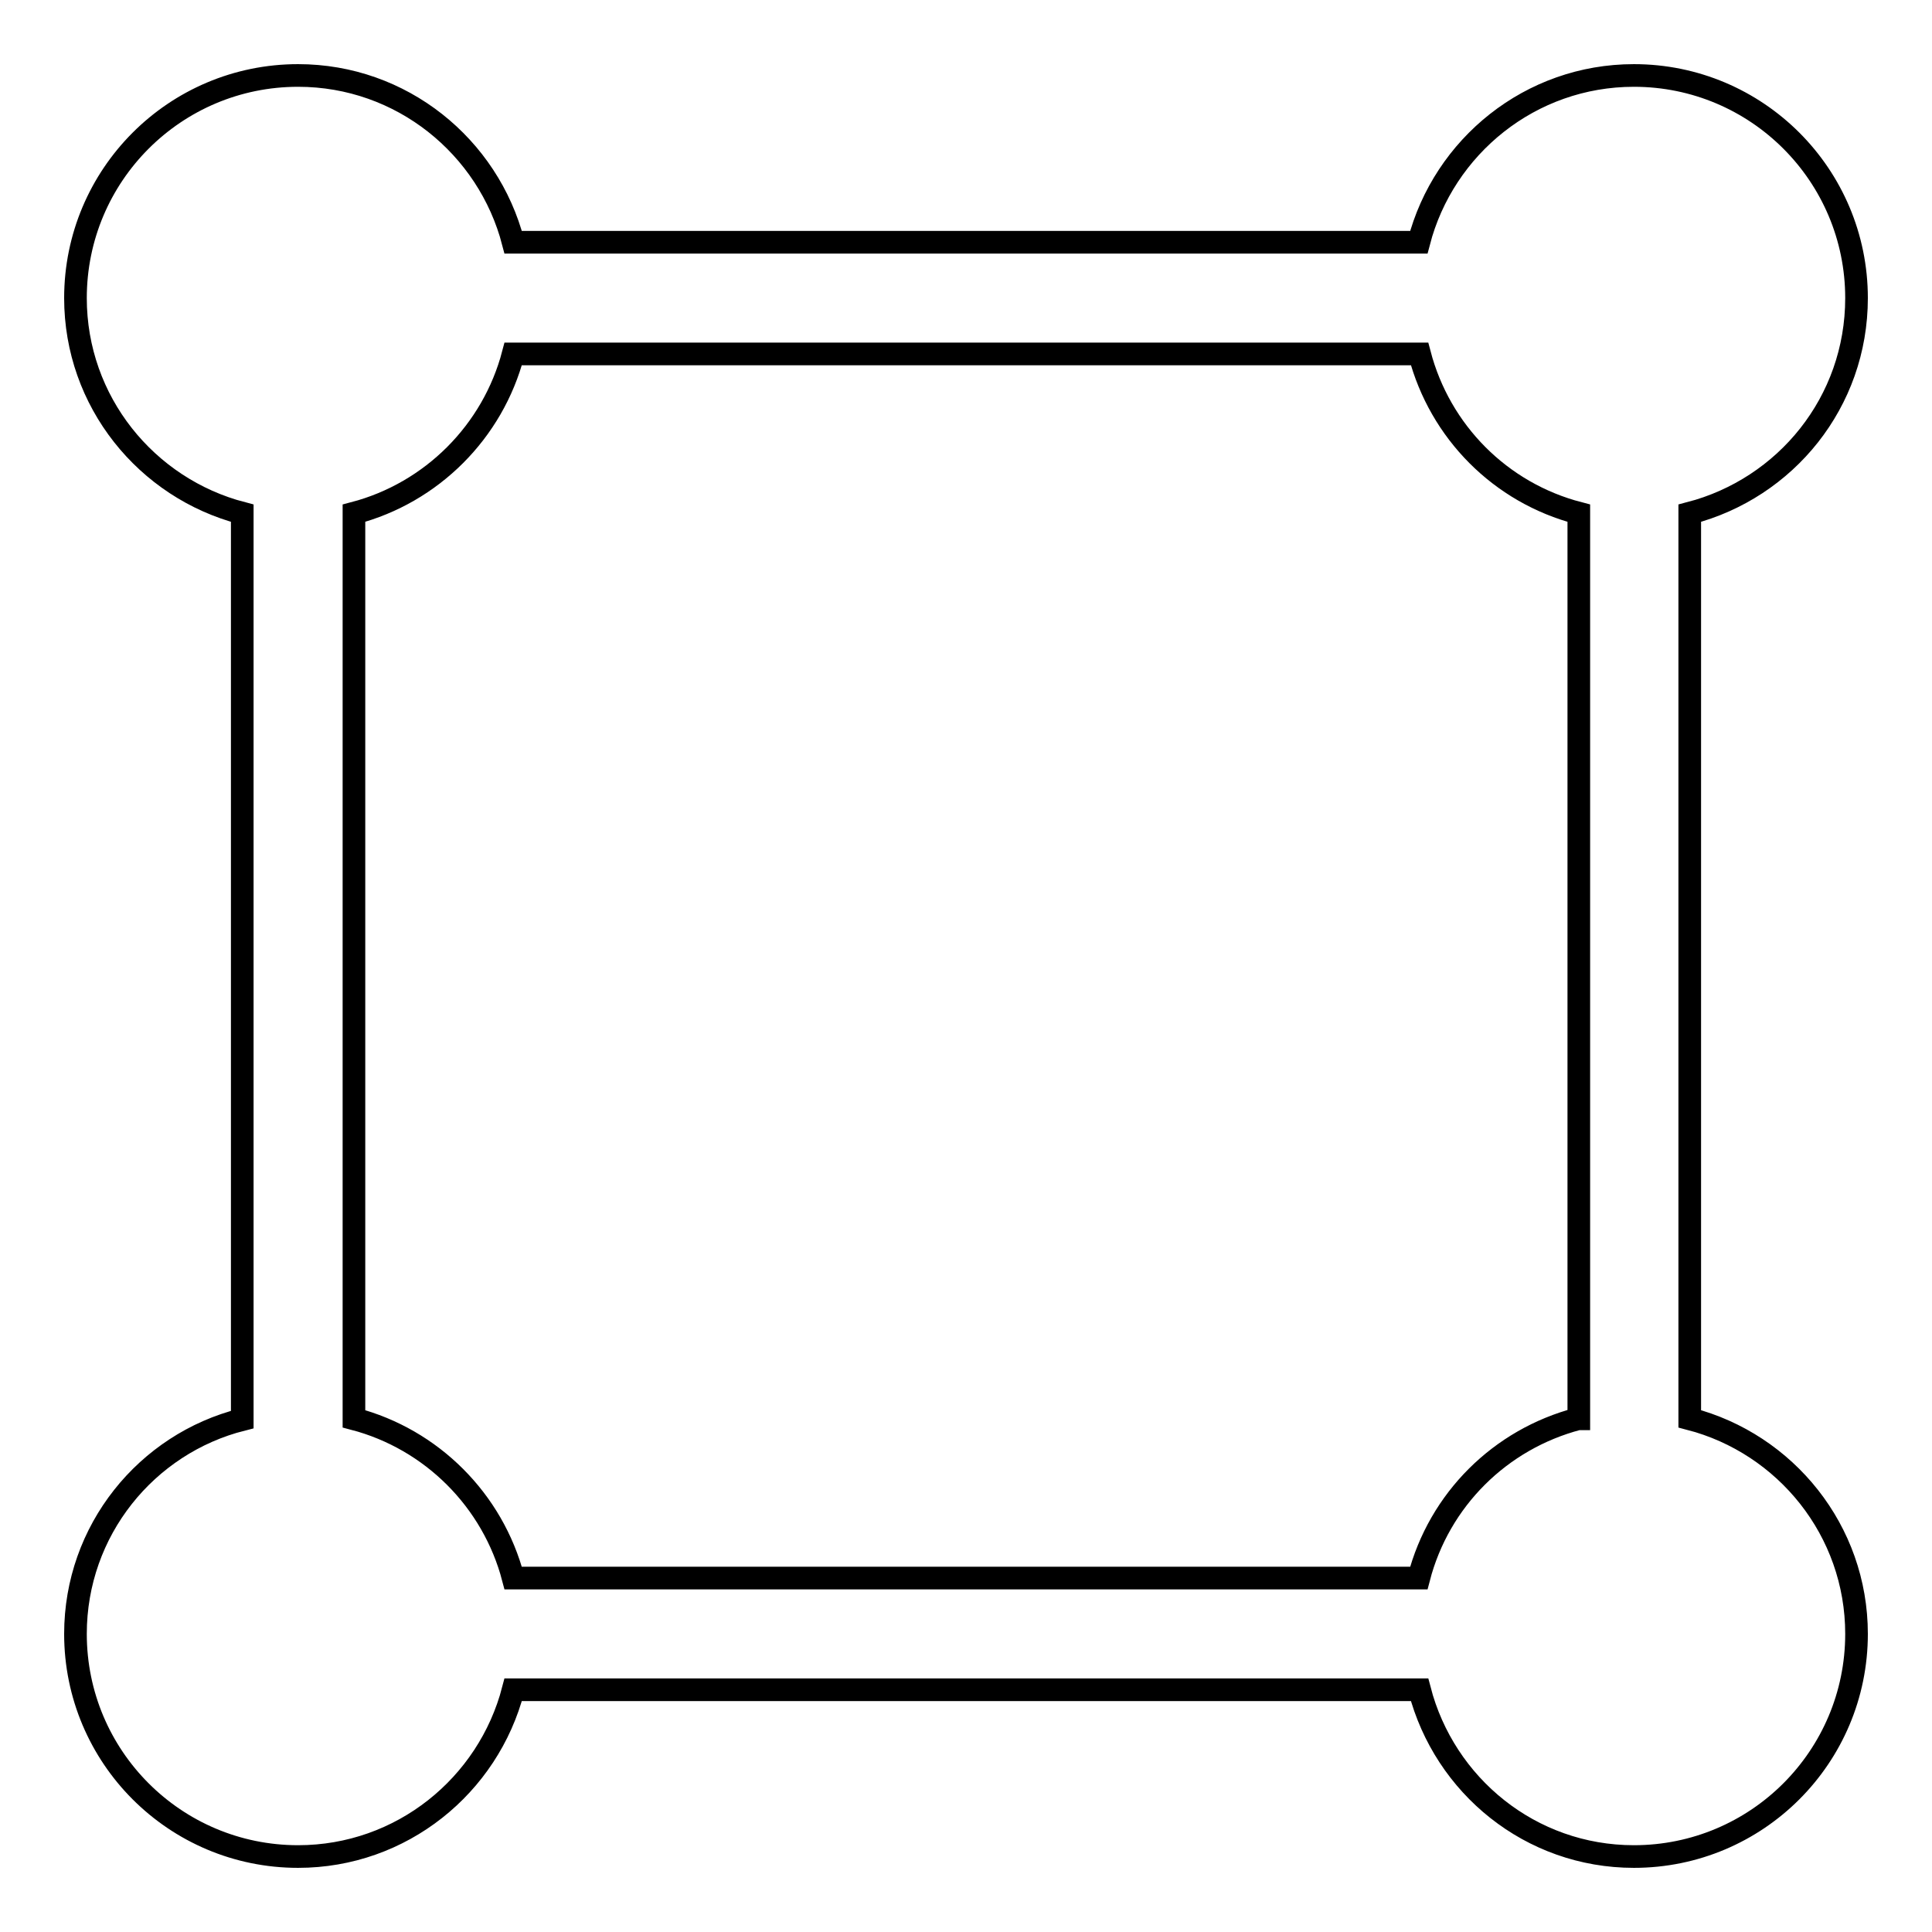
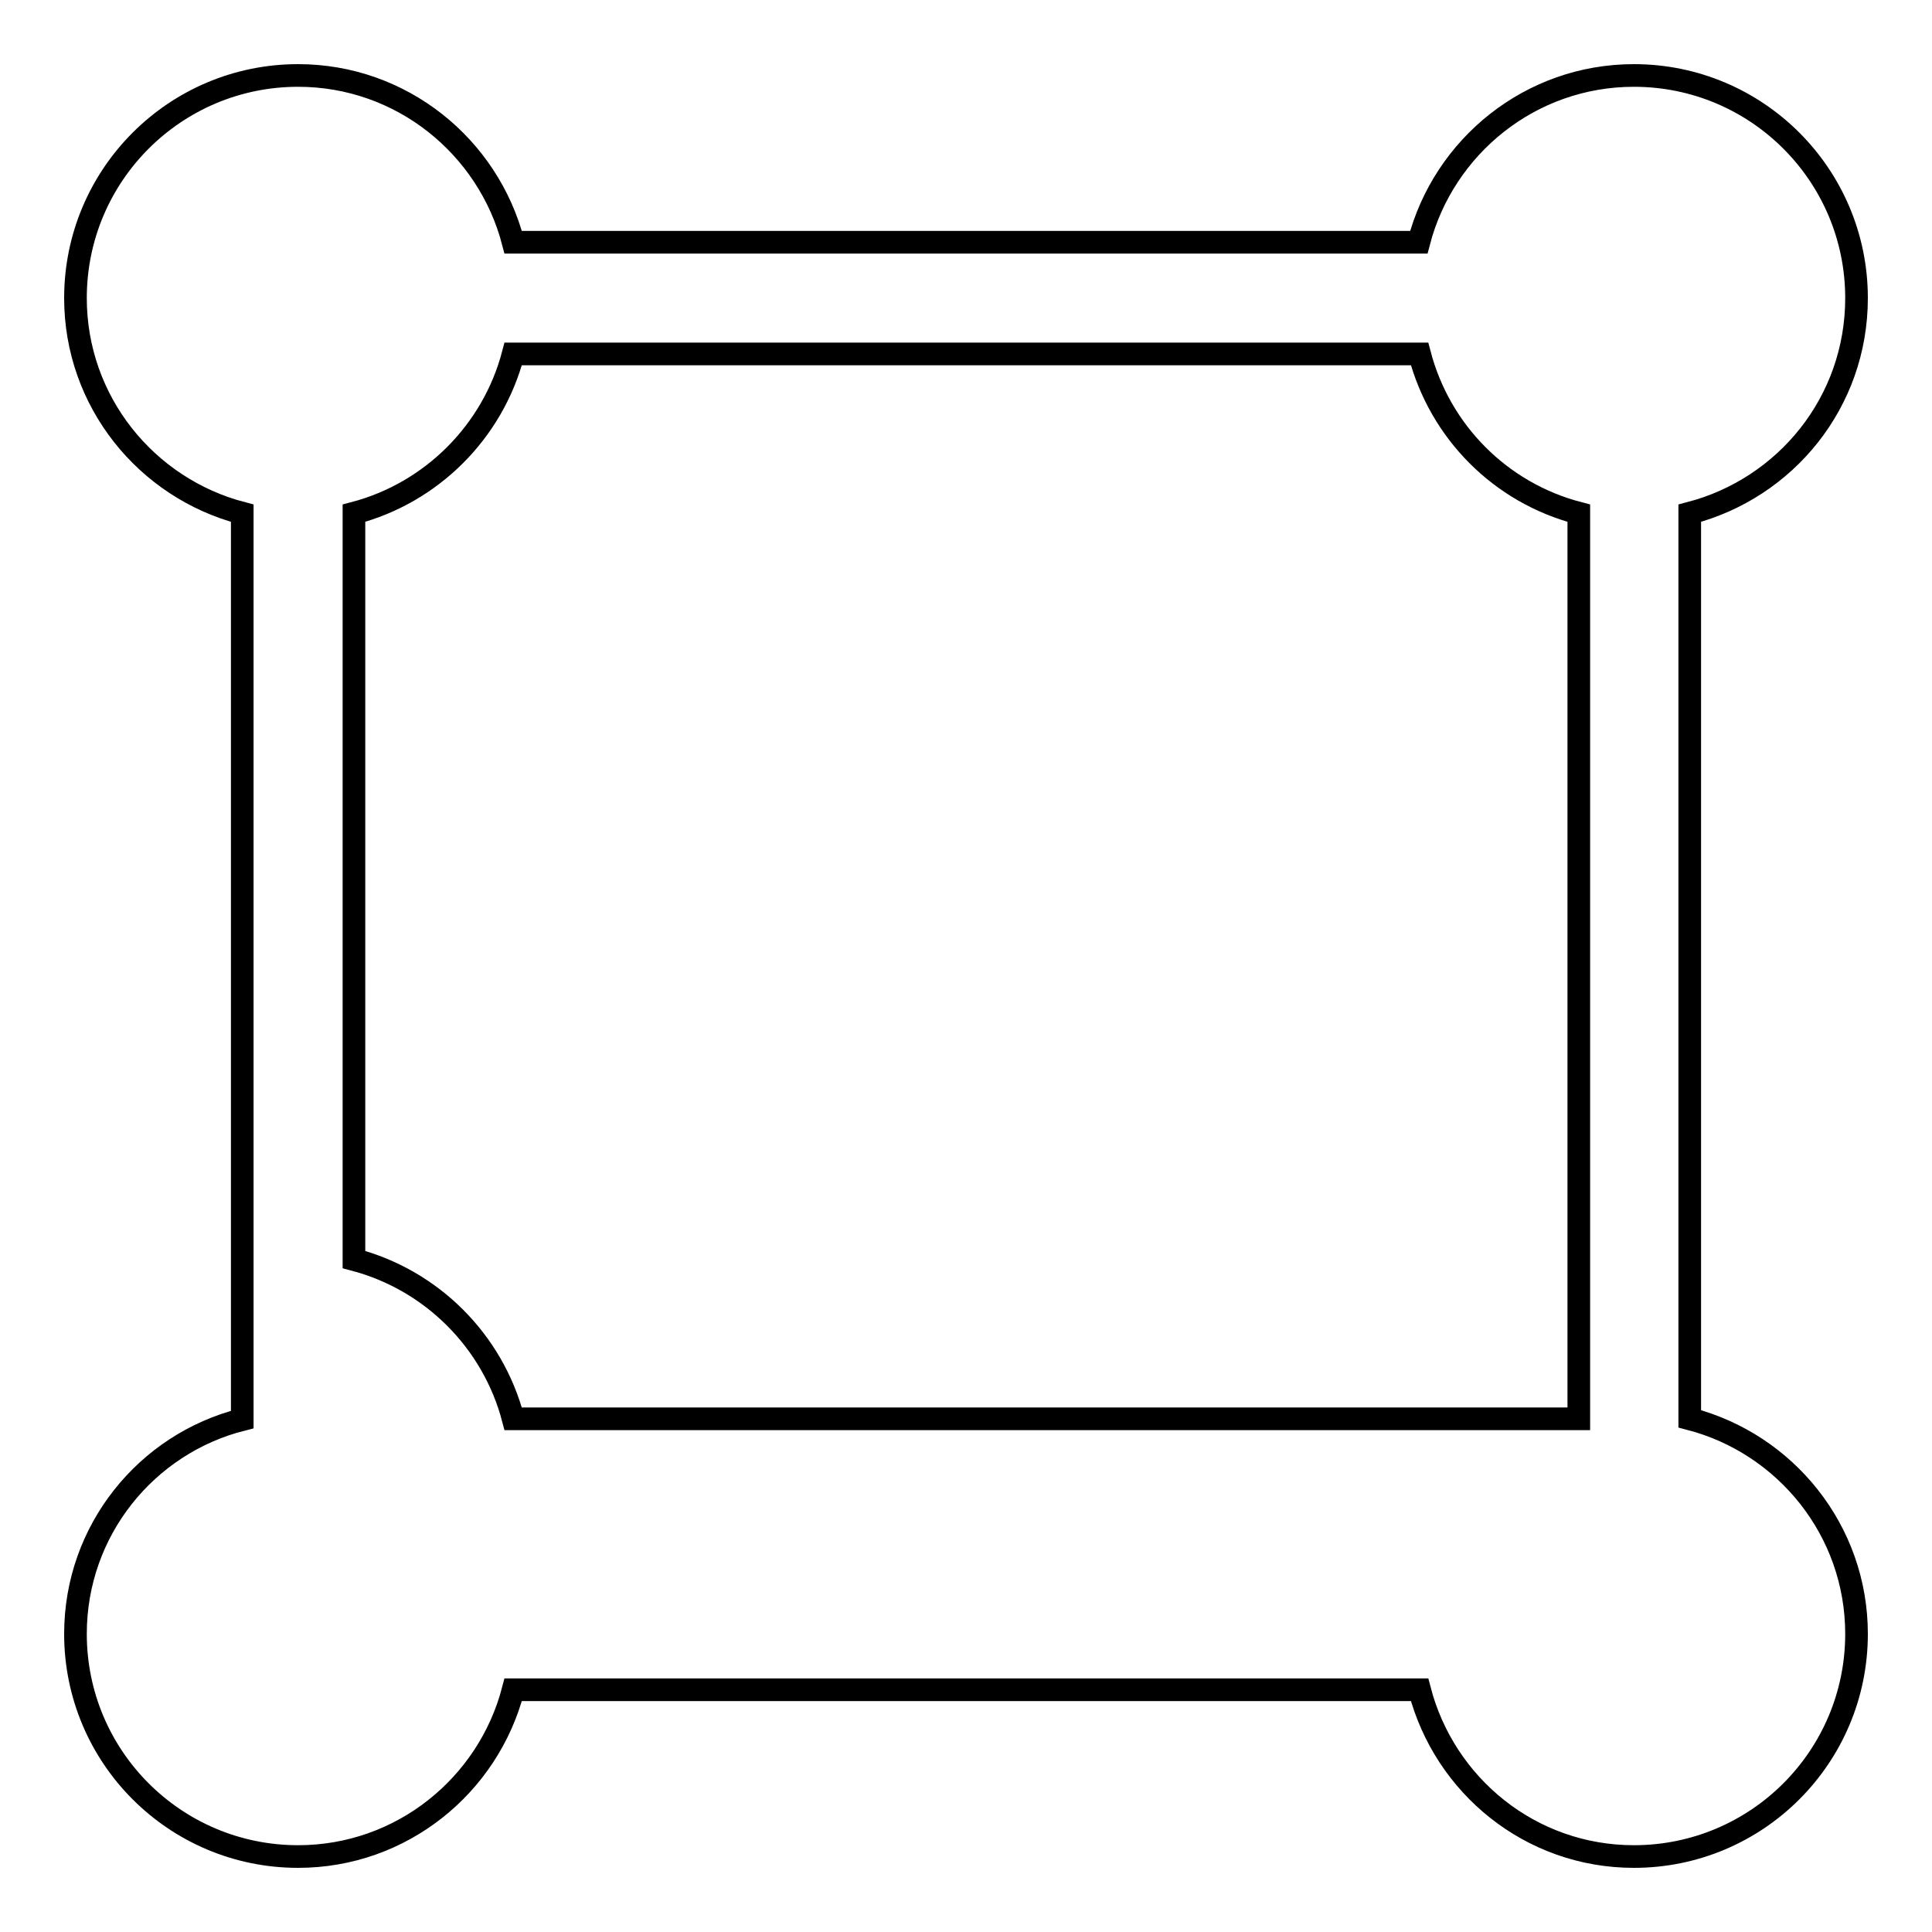
<svg xmlns="http://www.w3.org/2000/svg" version="1.1" x="0px" y="0px" viewBox="0 0 256 256" enable-background="new 0 0 256 256" xml:space="preserve">
  <g>
    <g>
-       <path stroke-width="3" fill-opacity="0" stroke="#000000" d="M223.9,188V68c12.7-3.3,22.1-14.7,22.1-28.5c0-16.3-13.2-29.5-29.5-29.5c-13.7,0-25.2,9.4-28.5,22.1H68C64.7,19.4,53.2,10,39.5,10C23.2,10,10,23.2,10,39.5c0,13.7,9.4,25.2,22.1,28.5v120.1C19.4,191.3,10,202.8,10,216.5c0,16.3,13.2,29.5,29.5,29.5c13.7,0,25.2-9.4,28.5-22.1h120.1c3.3,12.7,14.7,22.1,28.4,22.1c16.3,0,29.5-13.2,29.5-29.5C246,202.8,236.6,191.3,223.9,188z M209.1,188c-10.3,2.7-18.4,10.7-21.1,21.1H68c-2.7-10.3-10.8-18.4-21.1-21.1V68C57.2,65.3,65.3,57.2,68,46.9h120.1c2.7,10.3,10.7,18.4,21.1,21.1V188L209.1,188z" />
+       <path stroke-width="3" fill-opacity="0" stroke="#000000" d="M223.9,188V68c12.7-3.3,22.1-14.7,22.1-28.5c0-16.3-13.2-29.5-29.5-29.5c-13.7,0-25.2,9.4-28.5,22.1H68C64.7,19.4,53.2,10,39.5,10C23.2,10,10,23.2,10,39.5c0,13.7,9.4,25.2,22.1,28.5v120.1C19.4,191.3,10,202.8,10,216.5c0,16.3,13.2,29.5,29.5,29.5c13.7,0,25.2-9.4,28.5-22.1h120.1c3.3,12.7,14.7,22.1,28.4,22.1c16.3,0,29.5-13.2,29.5-29.5C246,202.8,236.6,191.3,223.9,188z M209.1,188H68c-2.7-10.3-10.8-18.4-21.1-21.1V68C57.2,65.3,65.3,57.2,68,46.9h120.1c2.7,10.3,10.7,18.4,21.1,21.1V188L209.1,188z" />
    </g>
  </g>
</svg>